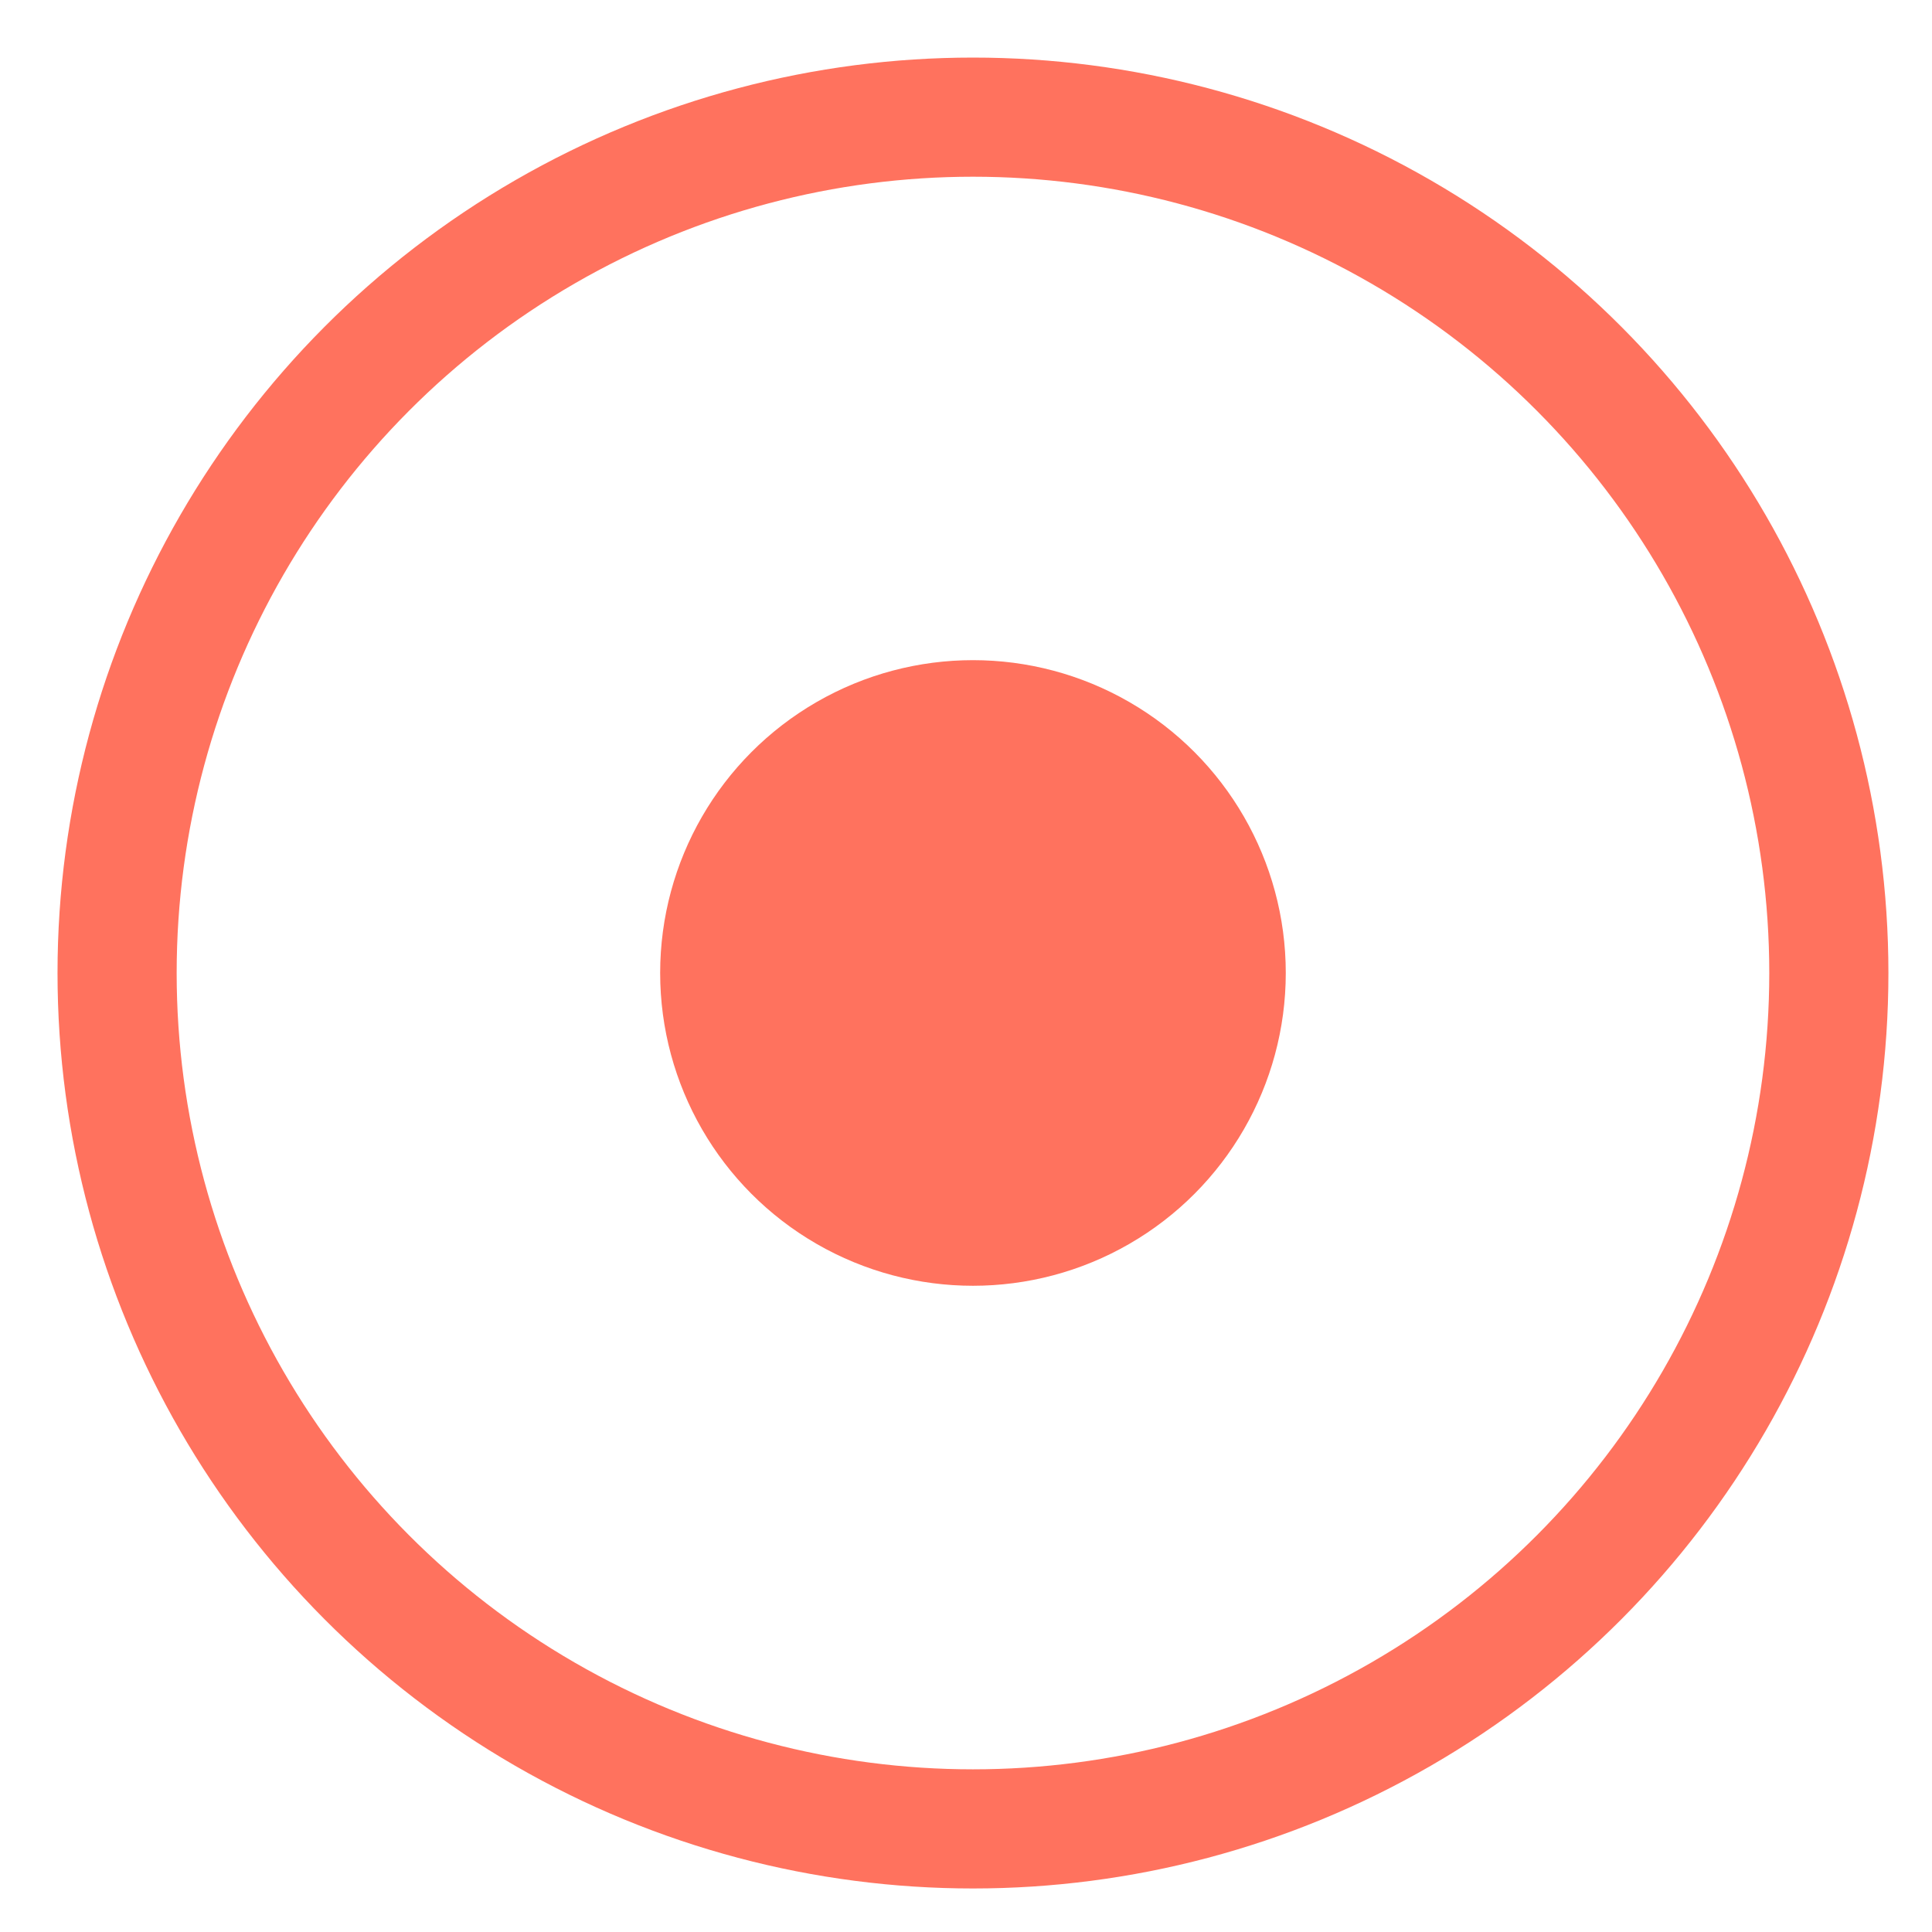
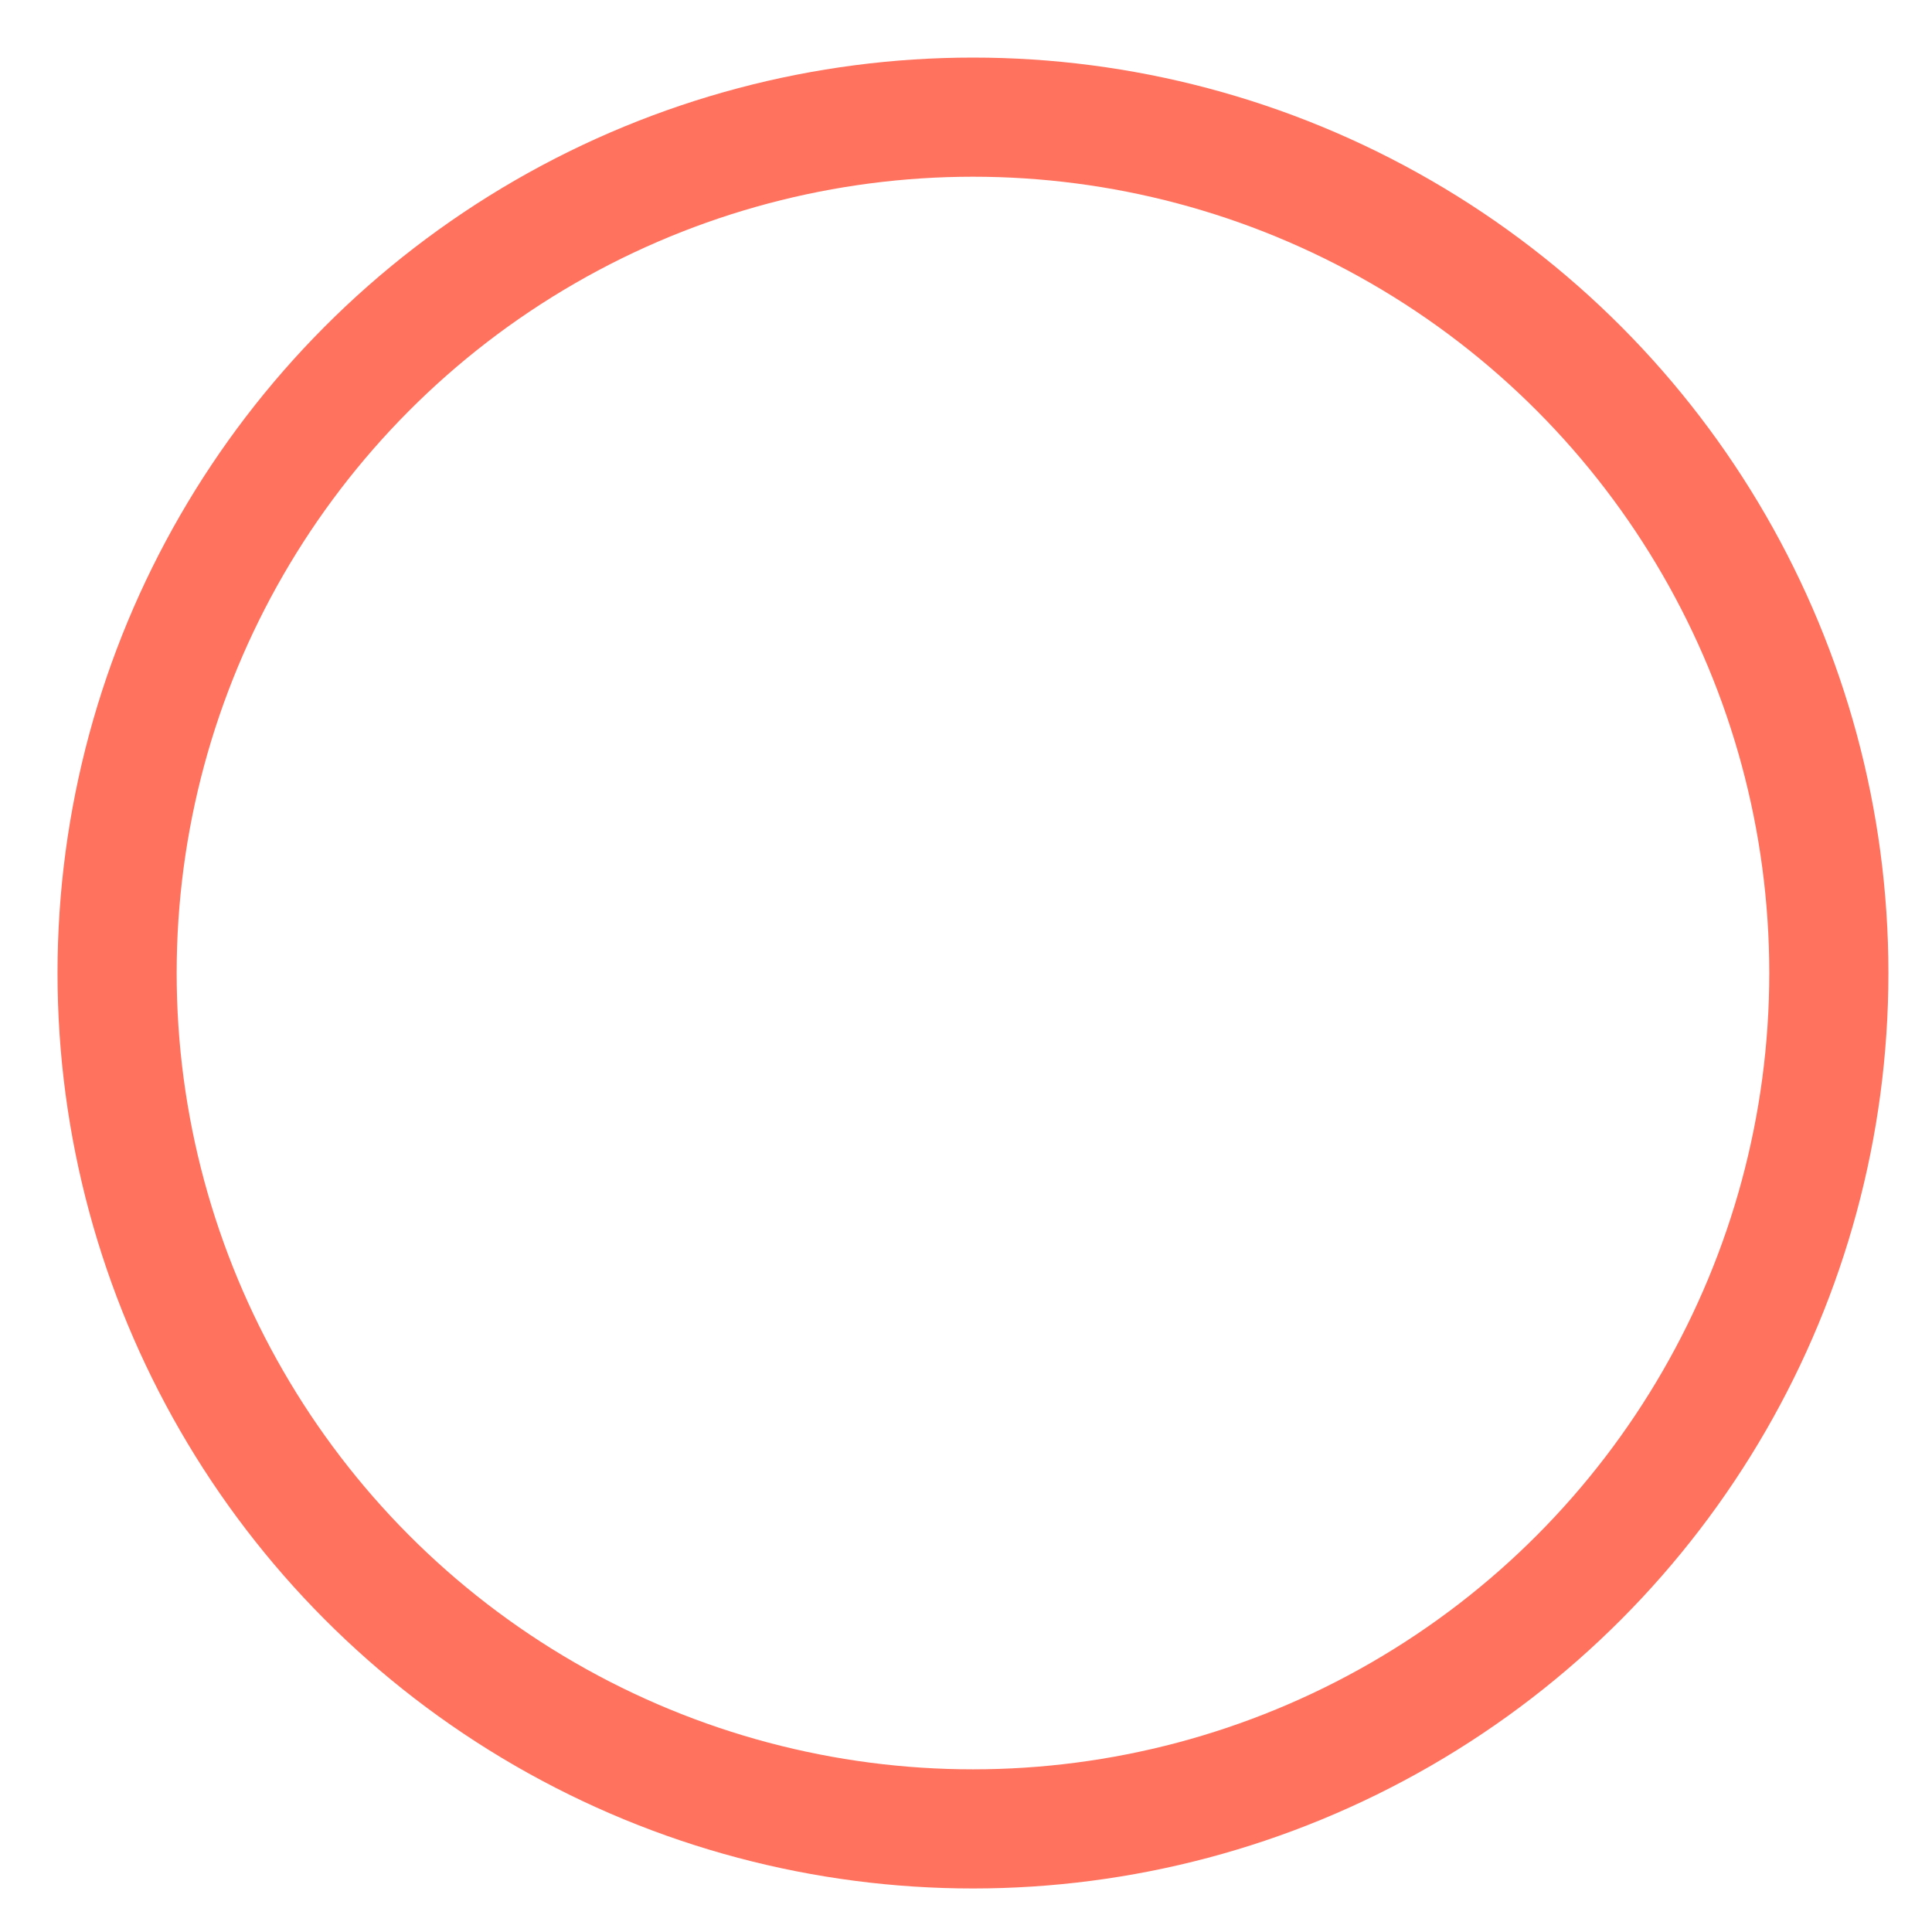
<svg xmlns="http://www.w3.org/2000/svg" width="33" height="33" viewBox="0 0 33 33" fill="none">
  <circle cx="16.619" cy="16.62" r="14.619" stroke="#FF725E" stroke-width="2.035" stroke-linecap="round" stroke-linejoin="round" />
-   <circle cx="16.619" cy="16.619" r="5.343" fill="#FF725E" />
</svg>